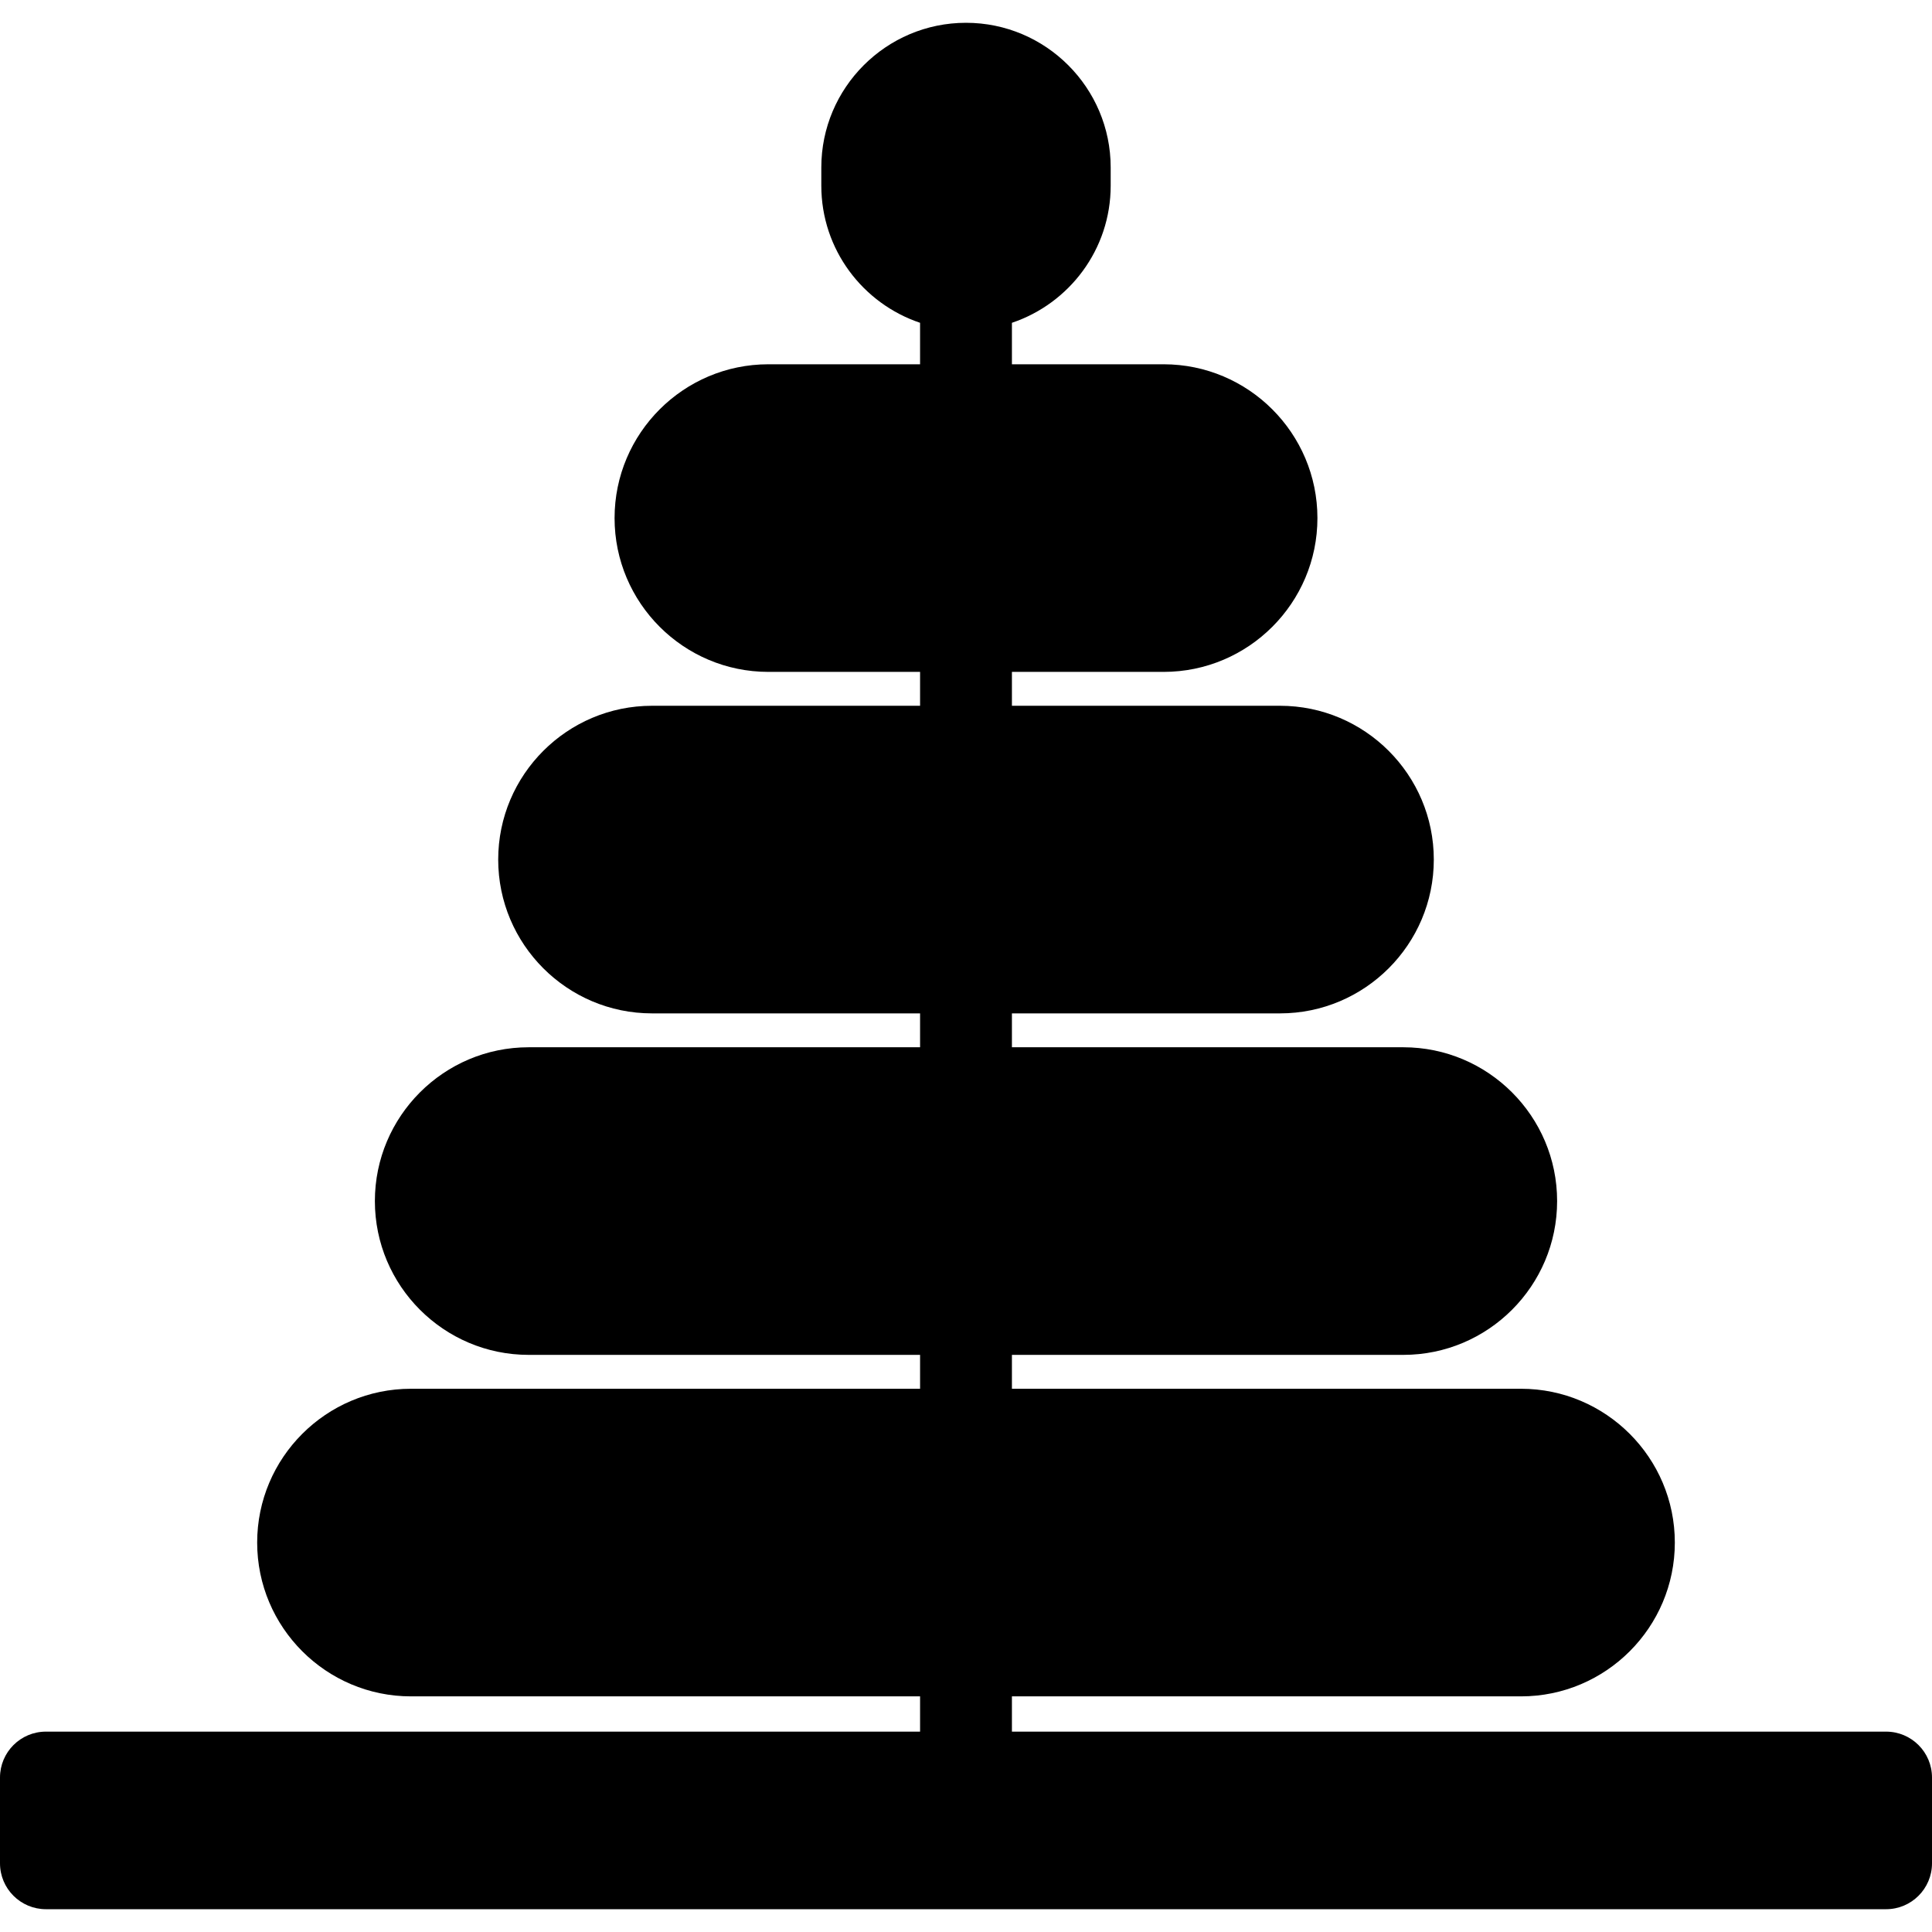
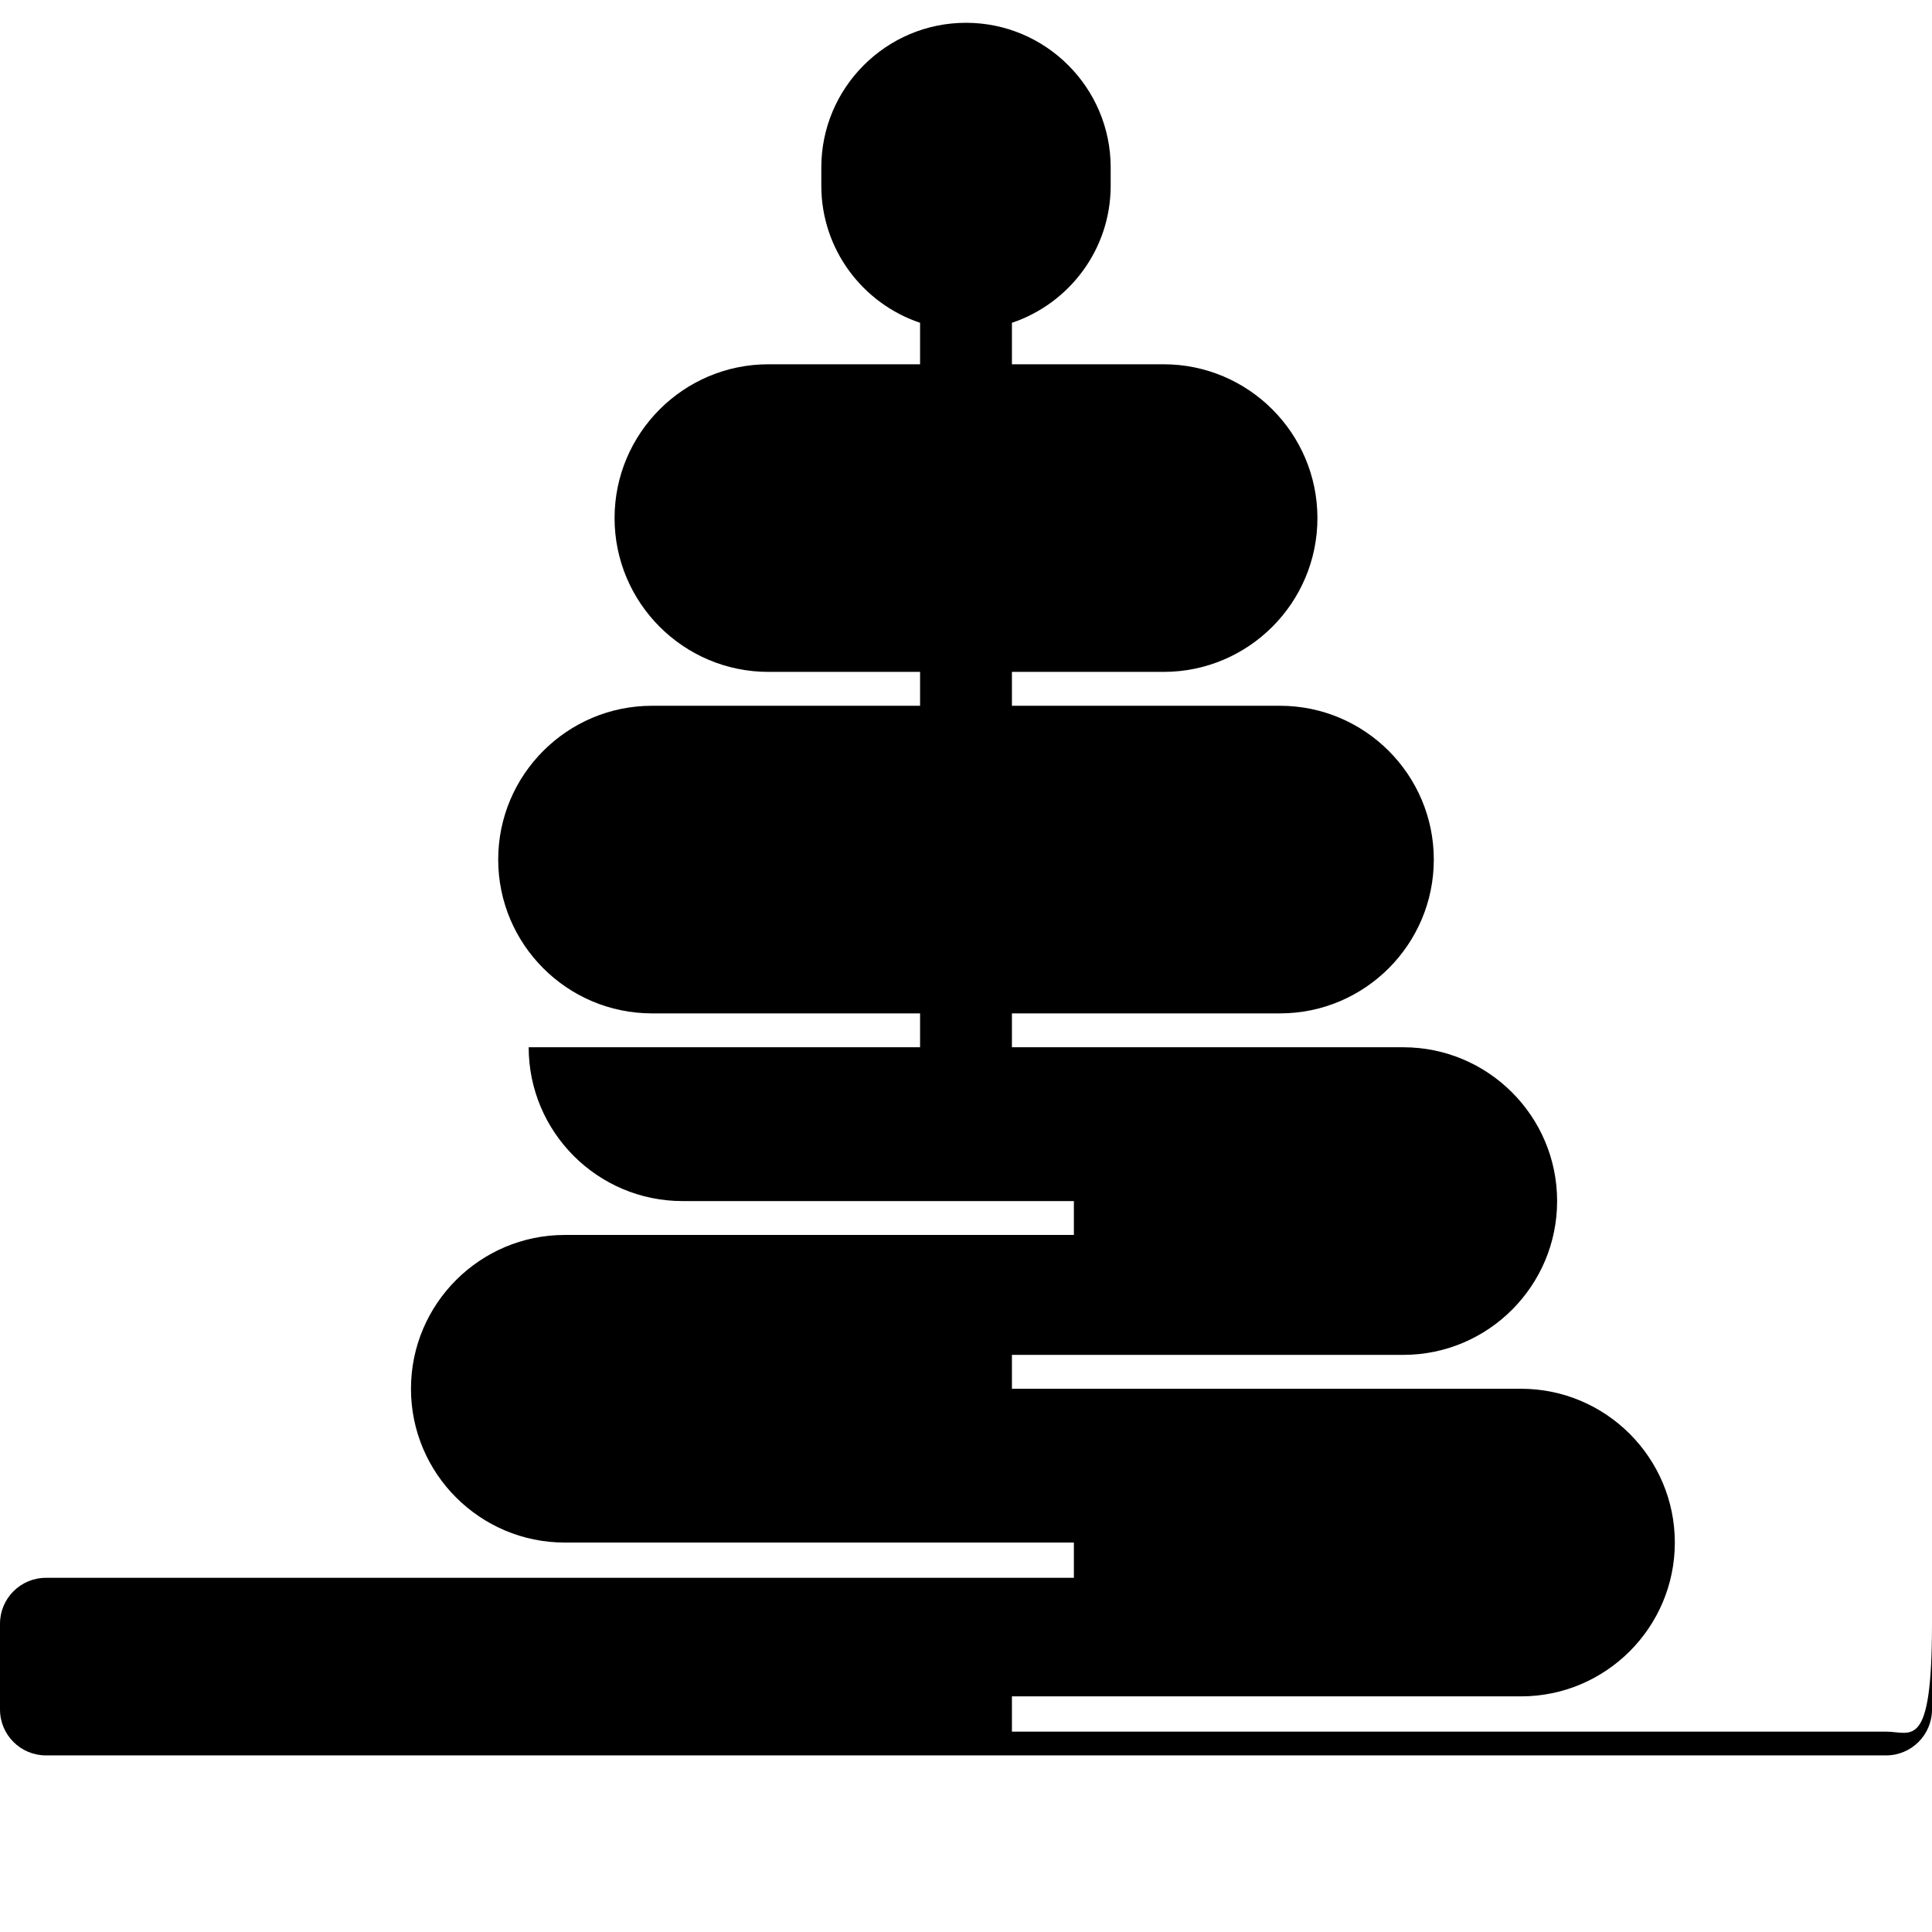
<svg xmlns="http://www.w3.org/2000/svg" fill="#000000" height="800px" width="800px" version="1.1" id="Capa_1" viewBox="0 0 210.352 210.352" xml:space="preserve">
-   <path d="M205.352,188.536h-95.176v-3.839h55.43c9.234,0,16.746-7.512,16.746-16.746c0-9.233-7.512-16.746-16.746-16.746h-55.43  v-3.689h42.614c9.233,0,16.746-7.512,16.746-16.746c0-9.233-7.512-16.746-16.746-16.746h-42.614v-3.689h29.188  c9.234,0,16.746-7.512,16.746-16.746c0-9.233-7.512-16.746-16.746-16.746h-29.188v-3.689h16.517c9.234,0,16.746-7.512,16.746-16.746  c0-9.234-7.512-16.746-16.746-16.746h-16.517v-4.516c6.24-2.097,10.753-7.988,10.753-14.925v-1.986  c0-8.686-7.067-15.753-15.753-15.753S89.423,9.549,89.423,18.235v1.986c0,6.937,4.513,12.829,10.752,14.925v4.516H83.659  c-9.233,0-16.746,7.512-16.746,16.746c0,9.233,7.512,16.746,16.746,16.746h16.517v3.689H70.989c-9.234,0-16.746,7.512-16.746,16.746  c0,9.234,7.512,16.746,16.746,16.746h29.187v3.689H57.562c-9.234,0-16.746,7.512-16.746,16.746c0,9.234,7.512,16.746,16.746,16.746  h42.614v3.689h-55.43c-9.234,0-16.746,7.512-16.746,16.746c0,9.234,7.512,16.746,16.746,16.746h55.43v3.839H5c-2.761,0-5,2.239-5,5  v9.334c0,2.761,2.239,5,5,5h200.352c2.761,0,5-2.239,5-5v-9.334C210.352,190.775,208.113,188.536,205.352,188.536z" />
+   <path d="M205.352,188.536h-95.176v-3.839h55.43c9.234,0,16.746-7.512,16.746-16.746c0-9.233-7.512-16.746-16.746-16.746h-55.43  v-3.689h42.614c9.233,0,16.746-7.512,16.746-16.746c0-9.233-7.512-16.746-16.746-16.746h-42.614v-3.689h29.188  c9.234,0,16.746-7.512,16.746-16.746c0-9.233-7.512-16.746-16.746-16.746h-29.188v-3.689h16.517c9.234,0,16.746-7.512,16.746-16.746  c0-9.234-7.512-16.746-16.746-16.746h-16.517v-4.516c6.24-2.097,10.753-7.988,10.753-14.925v-1.986  c0-8.686-7.067-15.753-15.753-15.753S89.423,9.549,89.423,18.235v1.986c0,6.937,4.513,12.829,10.752,14.925v4.516H83.659  c-9.233,0-16.746,7.512-16.746,16.746c0,9.233,7.512,16.746,16.746,16.746h16.517v3.689H70.989c-9.234,0-16.746,7.512-16.746,16.746  c0,9.234,7.512,16.746,16.746,16.746h29.187v3.689H57.562c0,9.234,7.512,16.746,16.746,16.746  h42.614v3.689h-55.43c-9.234,0-16.746,7.512-16.746,16.746c0,9.234,7.512,16.746,16.746,16.746h55.43v3.839H5c-2.761,0-5,2.239-5,5  v9.334c0,2.761,2.239,5,5,5h200.352c2.761,0,5-2.239,5-5v-9.334C210.352,190.775,208.113,188.536,205.352,188.536z" />
</svg>